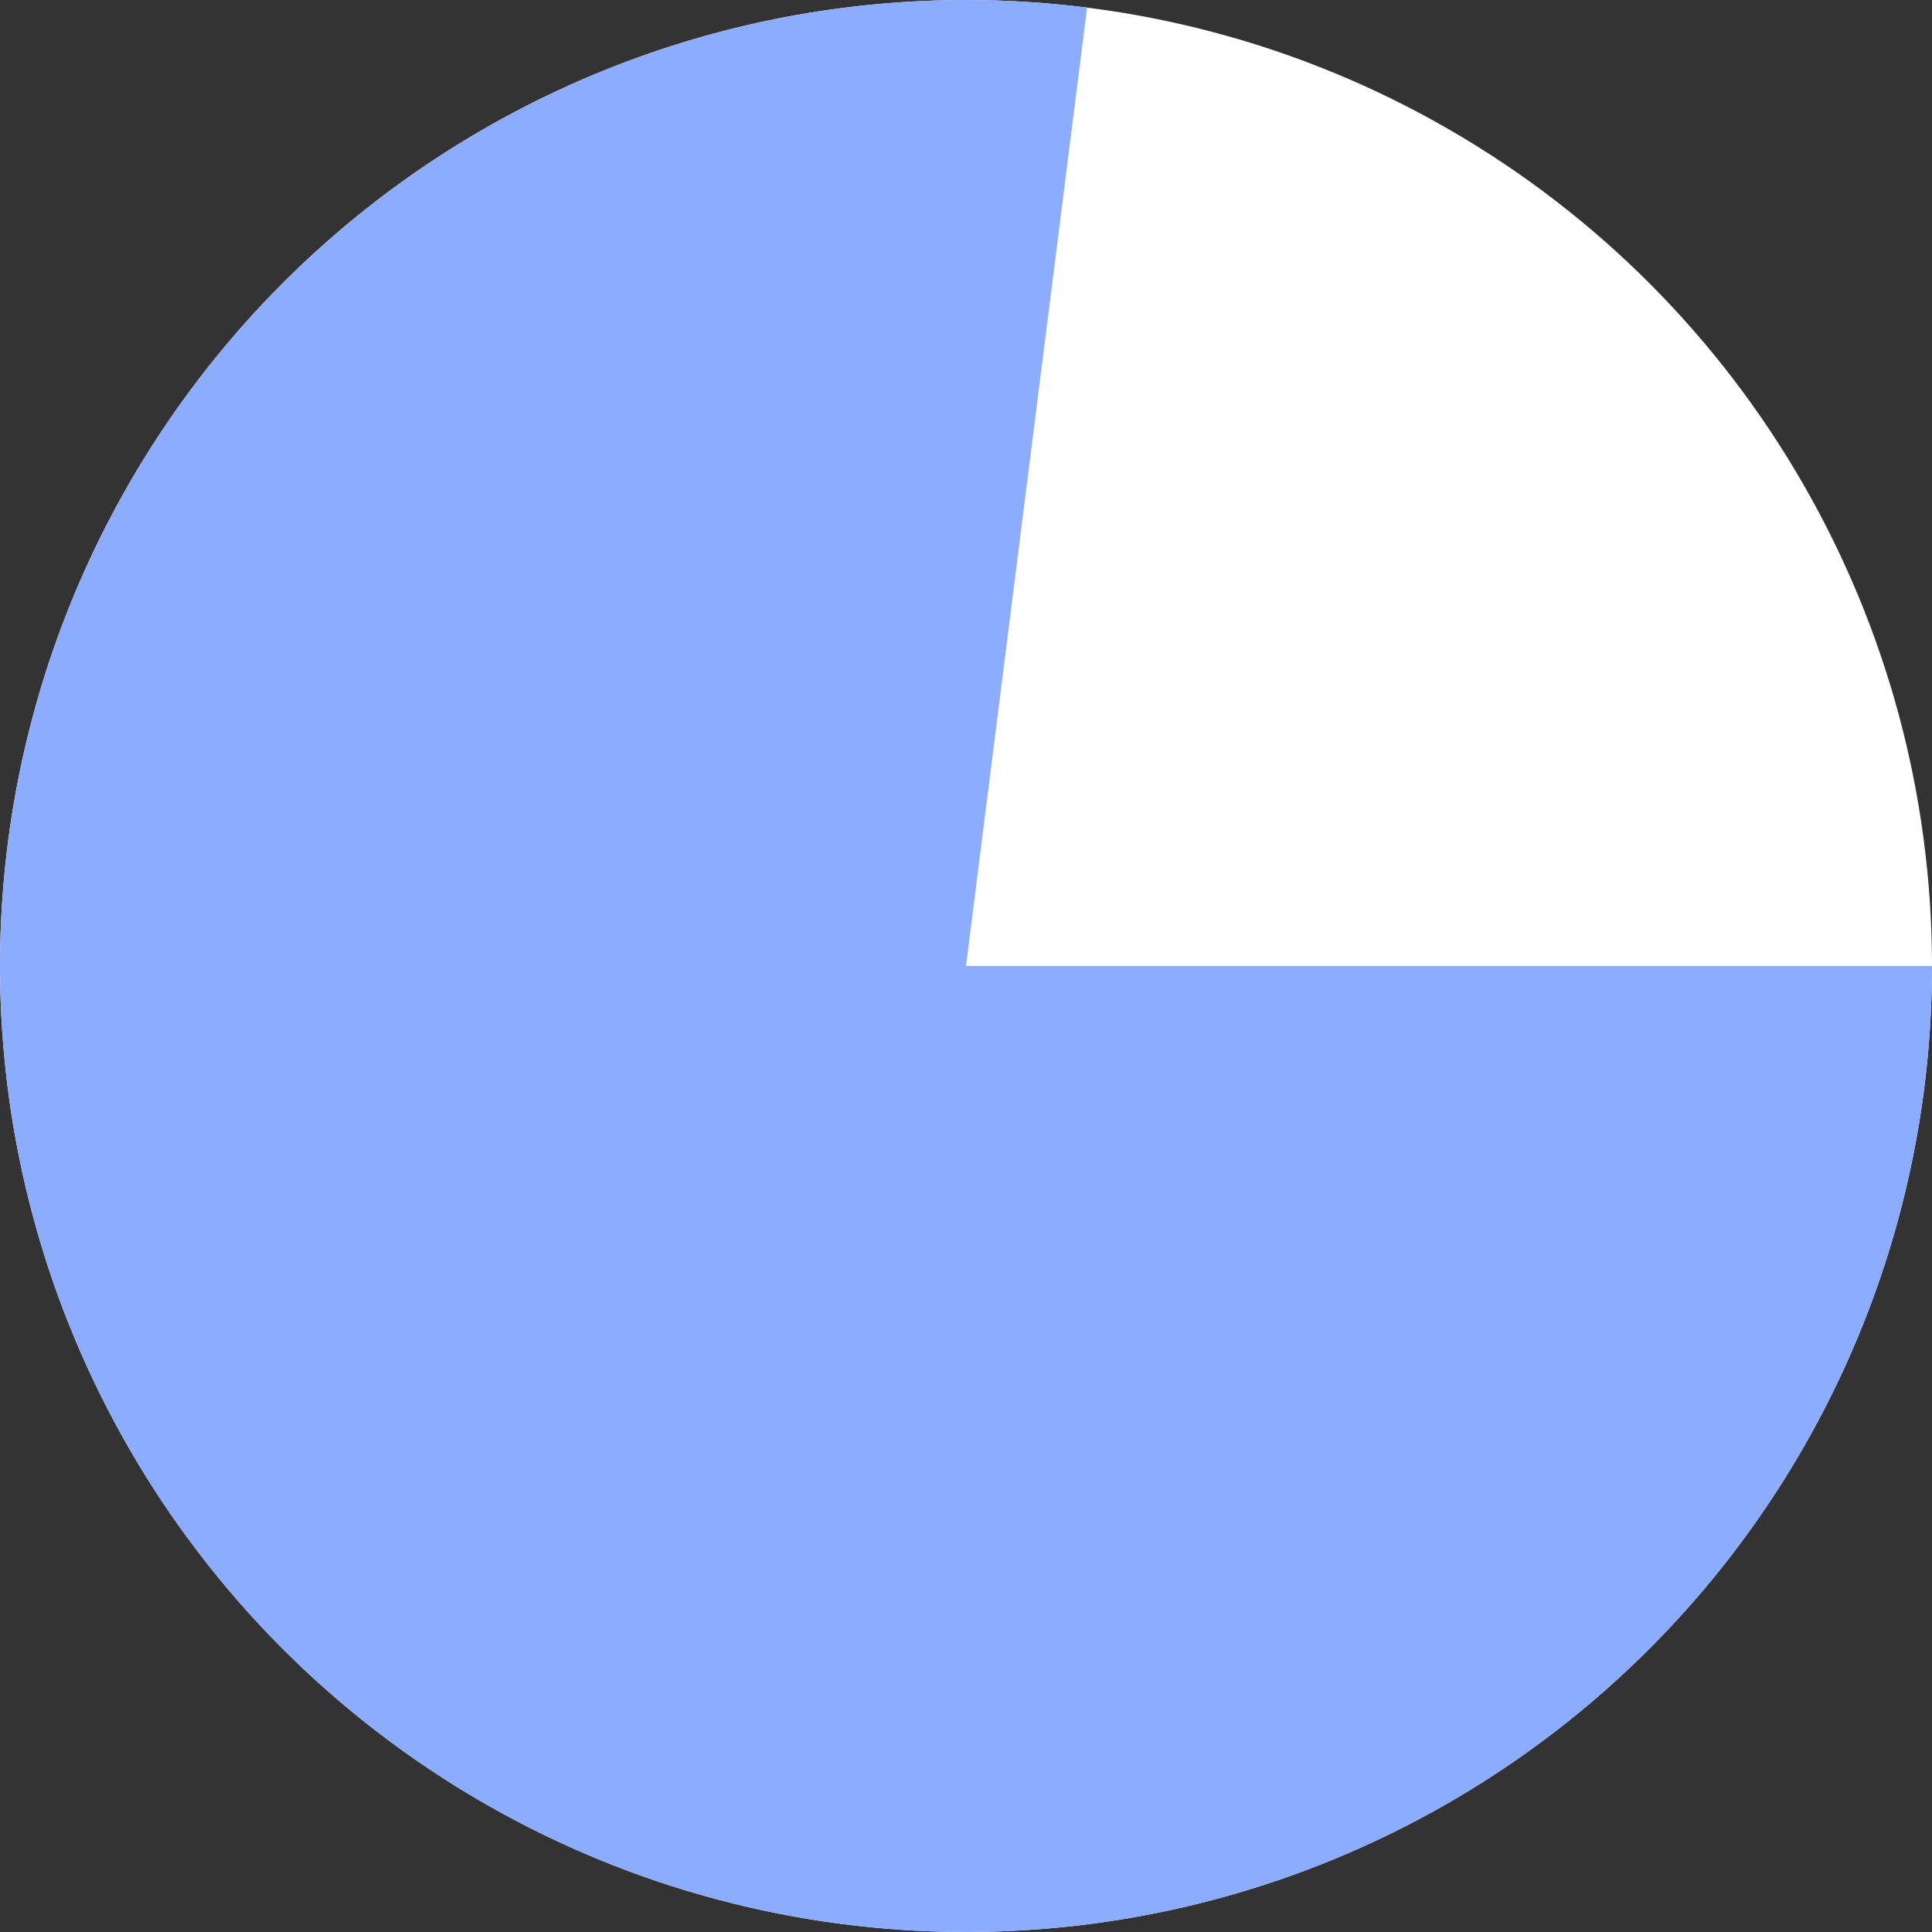
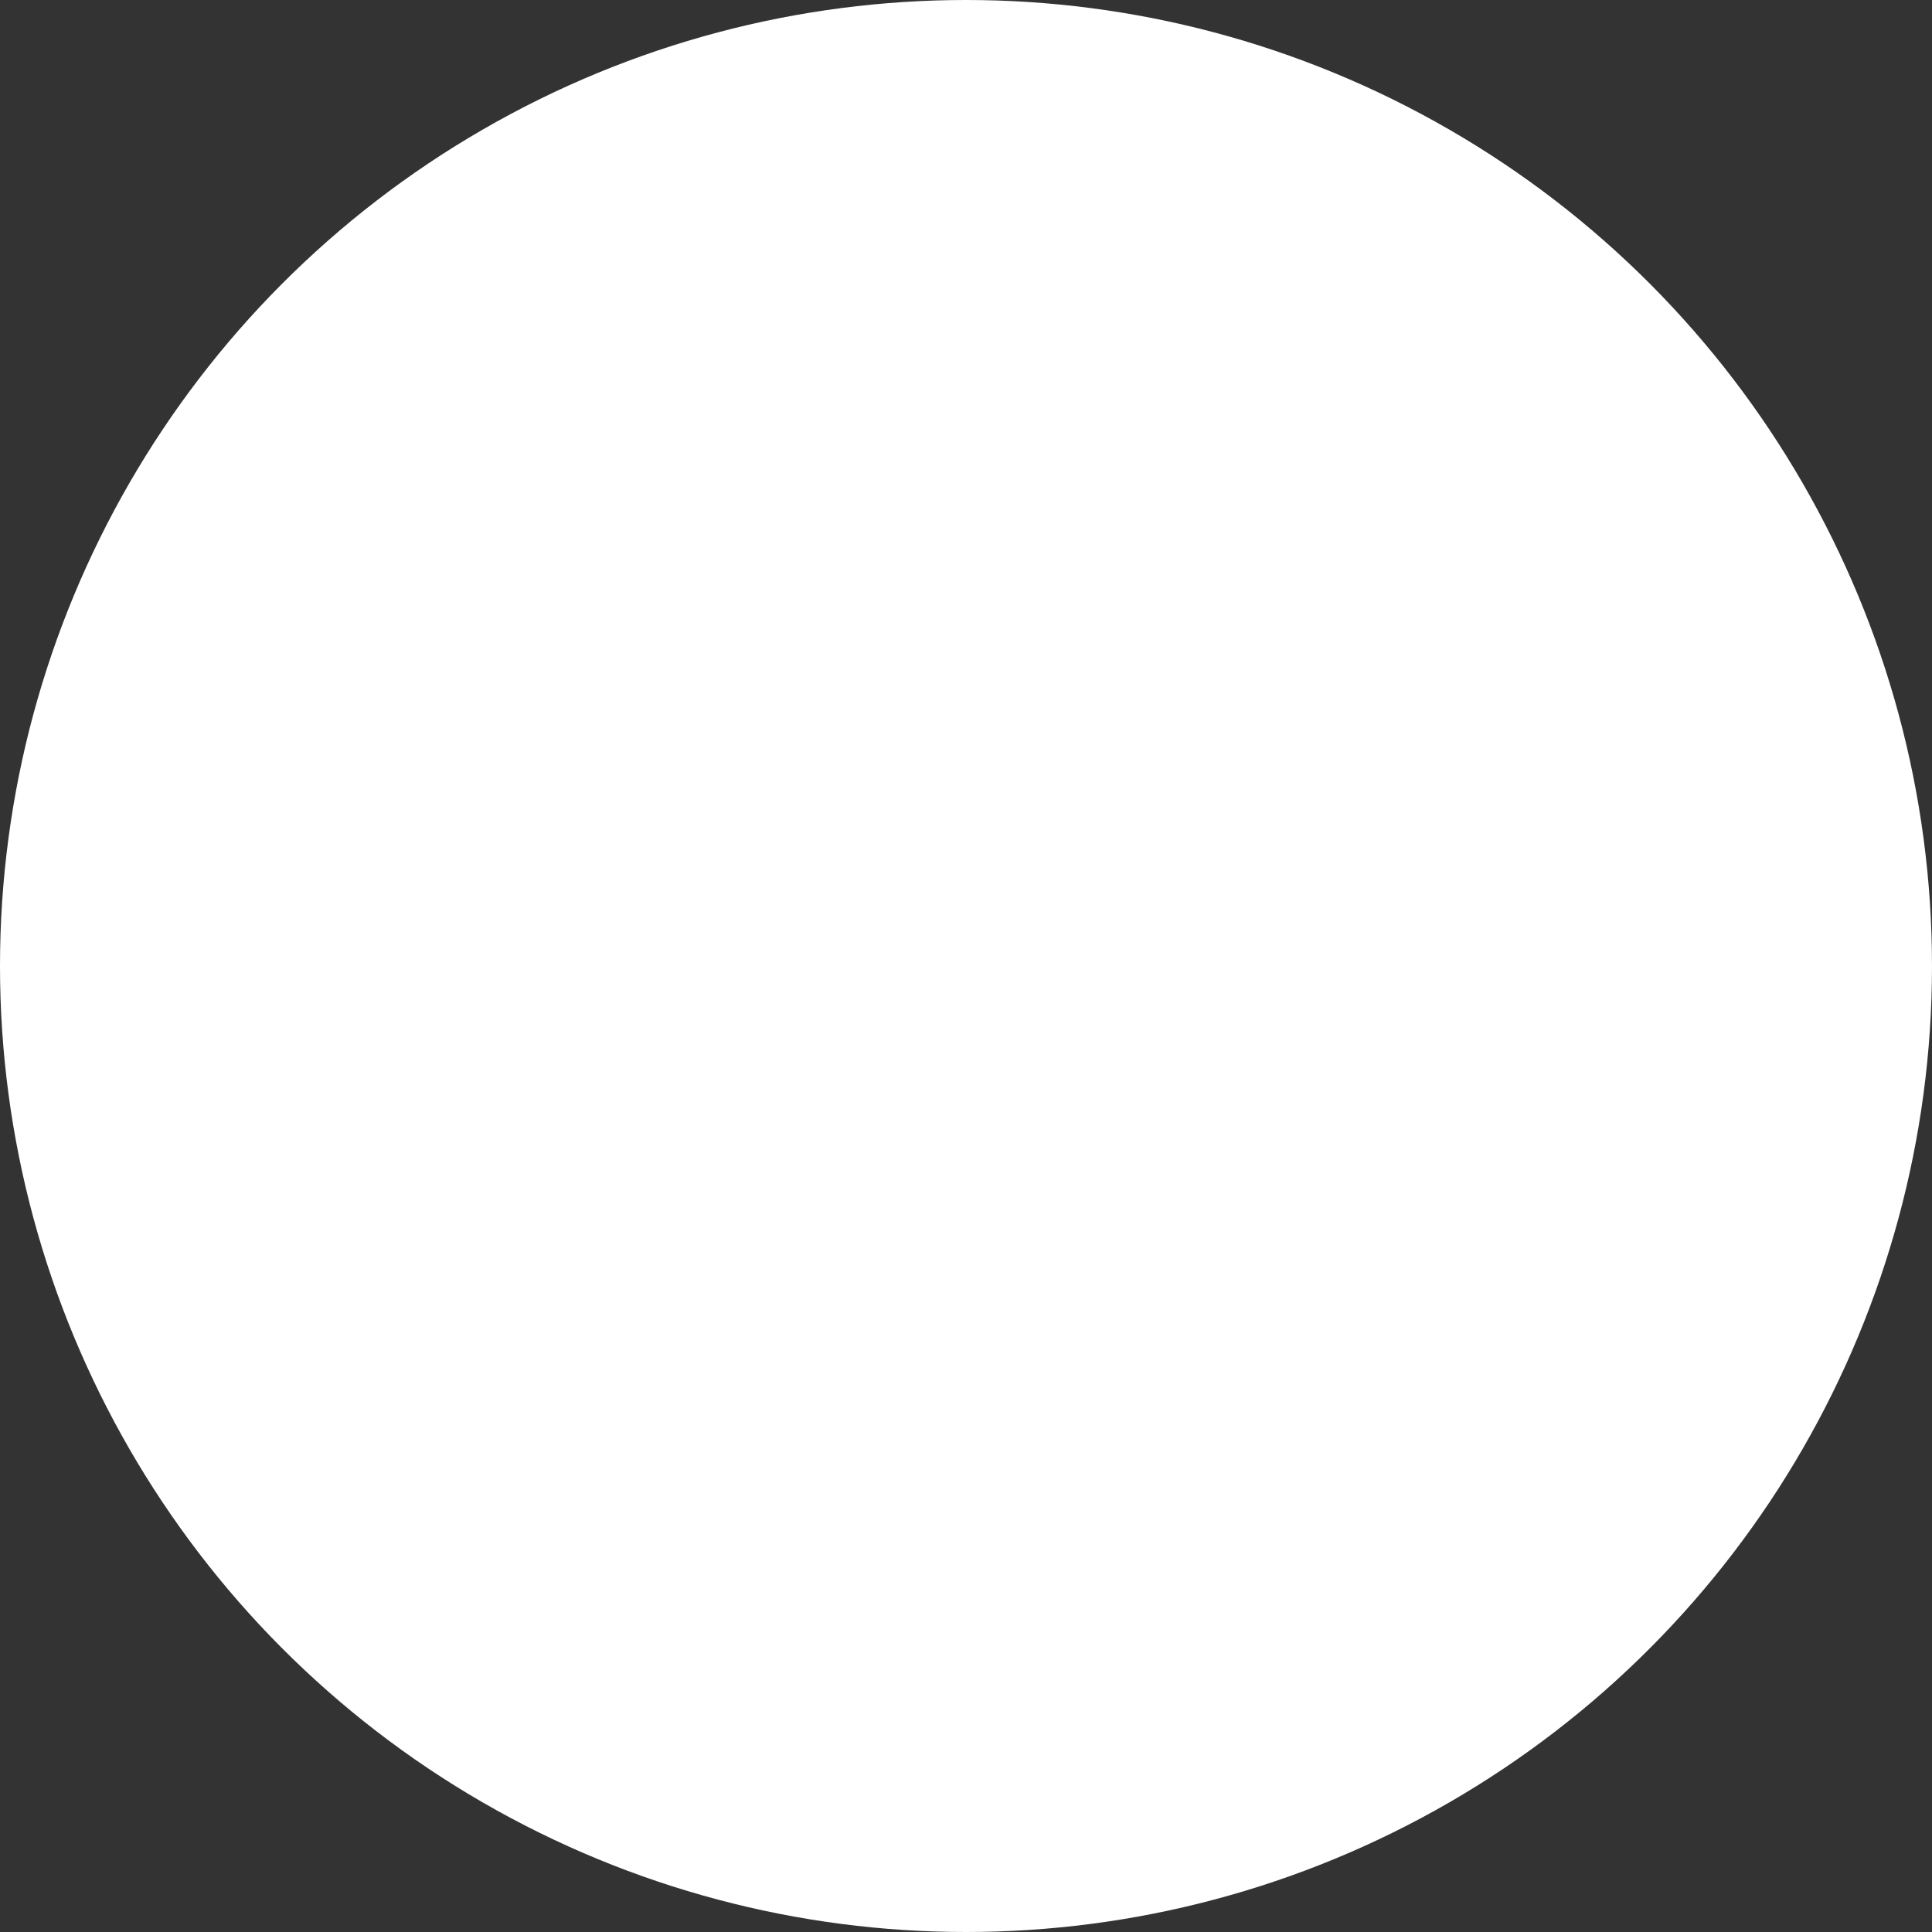
<svg xmlns="http://www.w3.org/2000/svg" width="100" height="100" viewBox="0 0 100 100" fill="none">
  <rect x="0" y="0" width="100" height="100" fill="#333333" stroke="none" />
  <circle cx="50" cy="50" r="50" fill="white" />
-   <path d="M100 50C100 60.157 96.907 70.073 91.132 78.428C85.357 86.784 77.175 93.182 67.674 96.772C58.173 100.362 47.803 100.974 37.946 98.525C28.089 96.077 19.211 90.684 12.494 83.066C5.778 75.447 1.54 65.963 0.347 55.877C-0.847 45.791 1.059 35.58 5.812 26.604C10.564 17.627 17.938 10.311 26.951 5.629C35.965 0.947 46.19 -0.879 56.267 0.394L50 50H100Z" fill="#8CACFF" />
</svg>